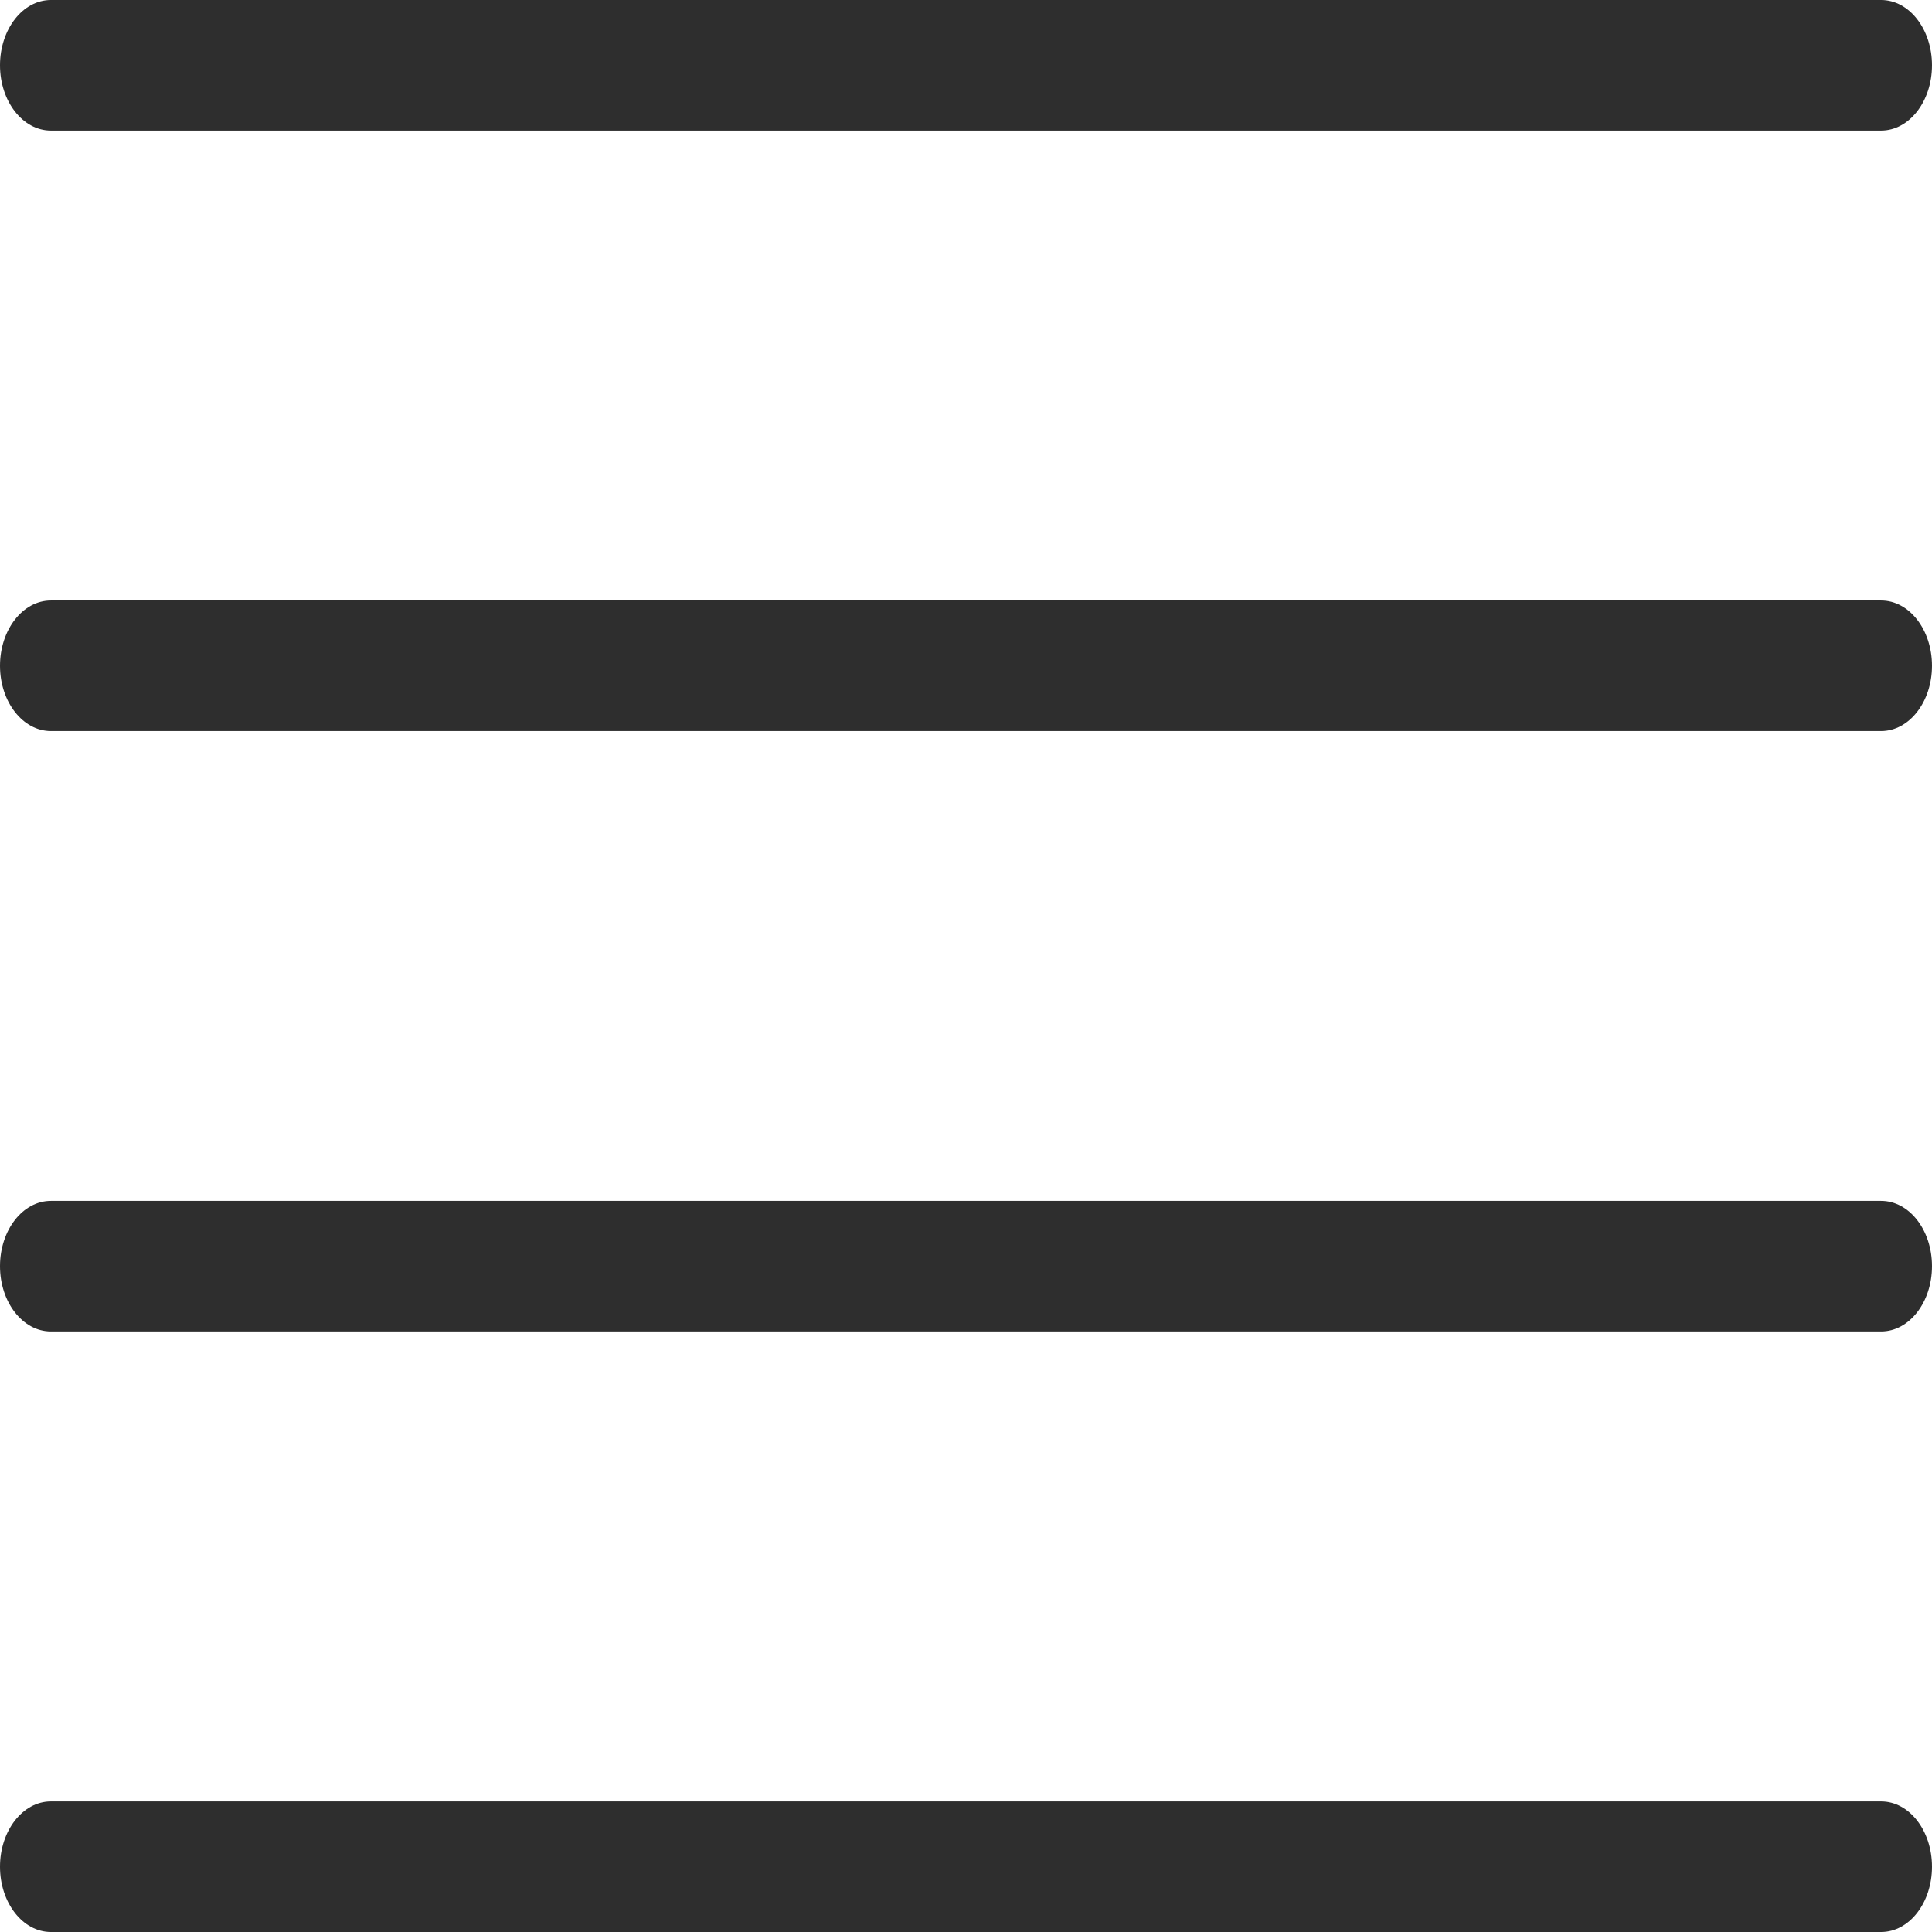
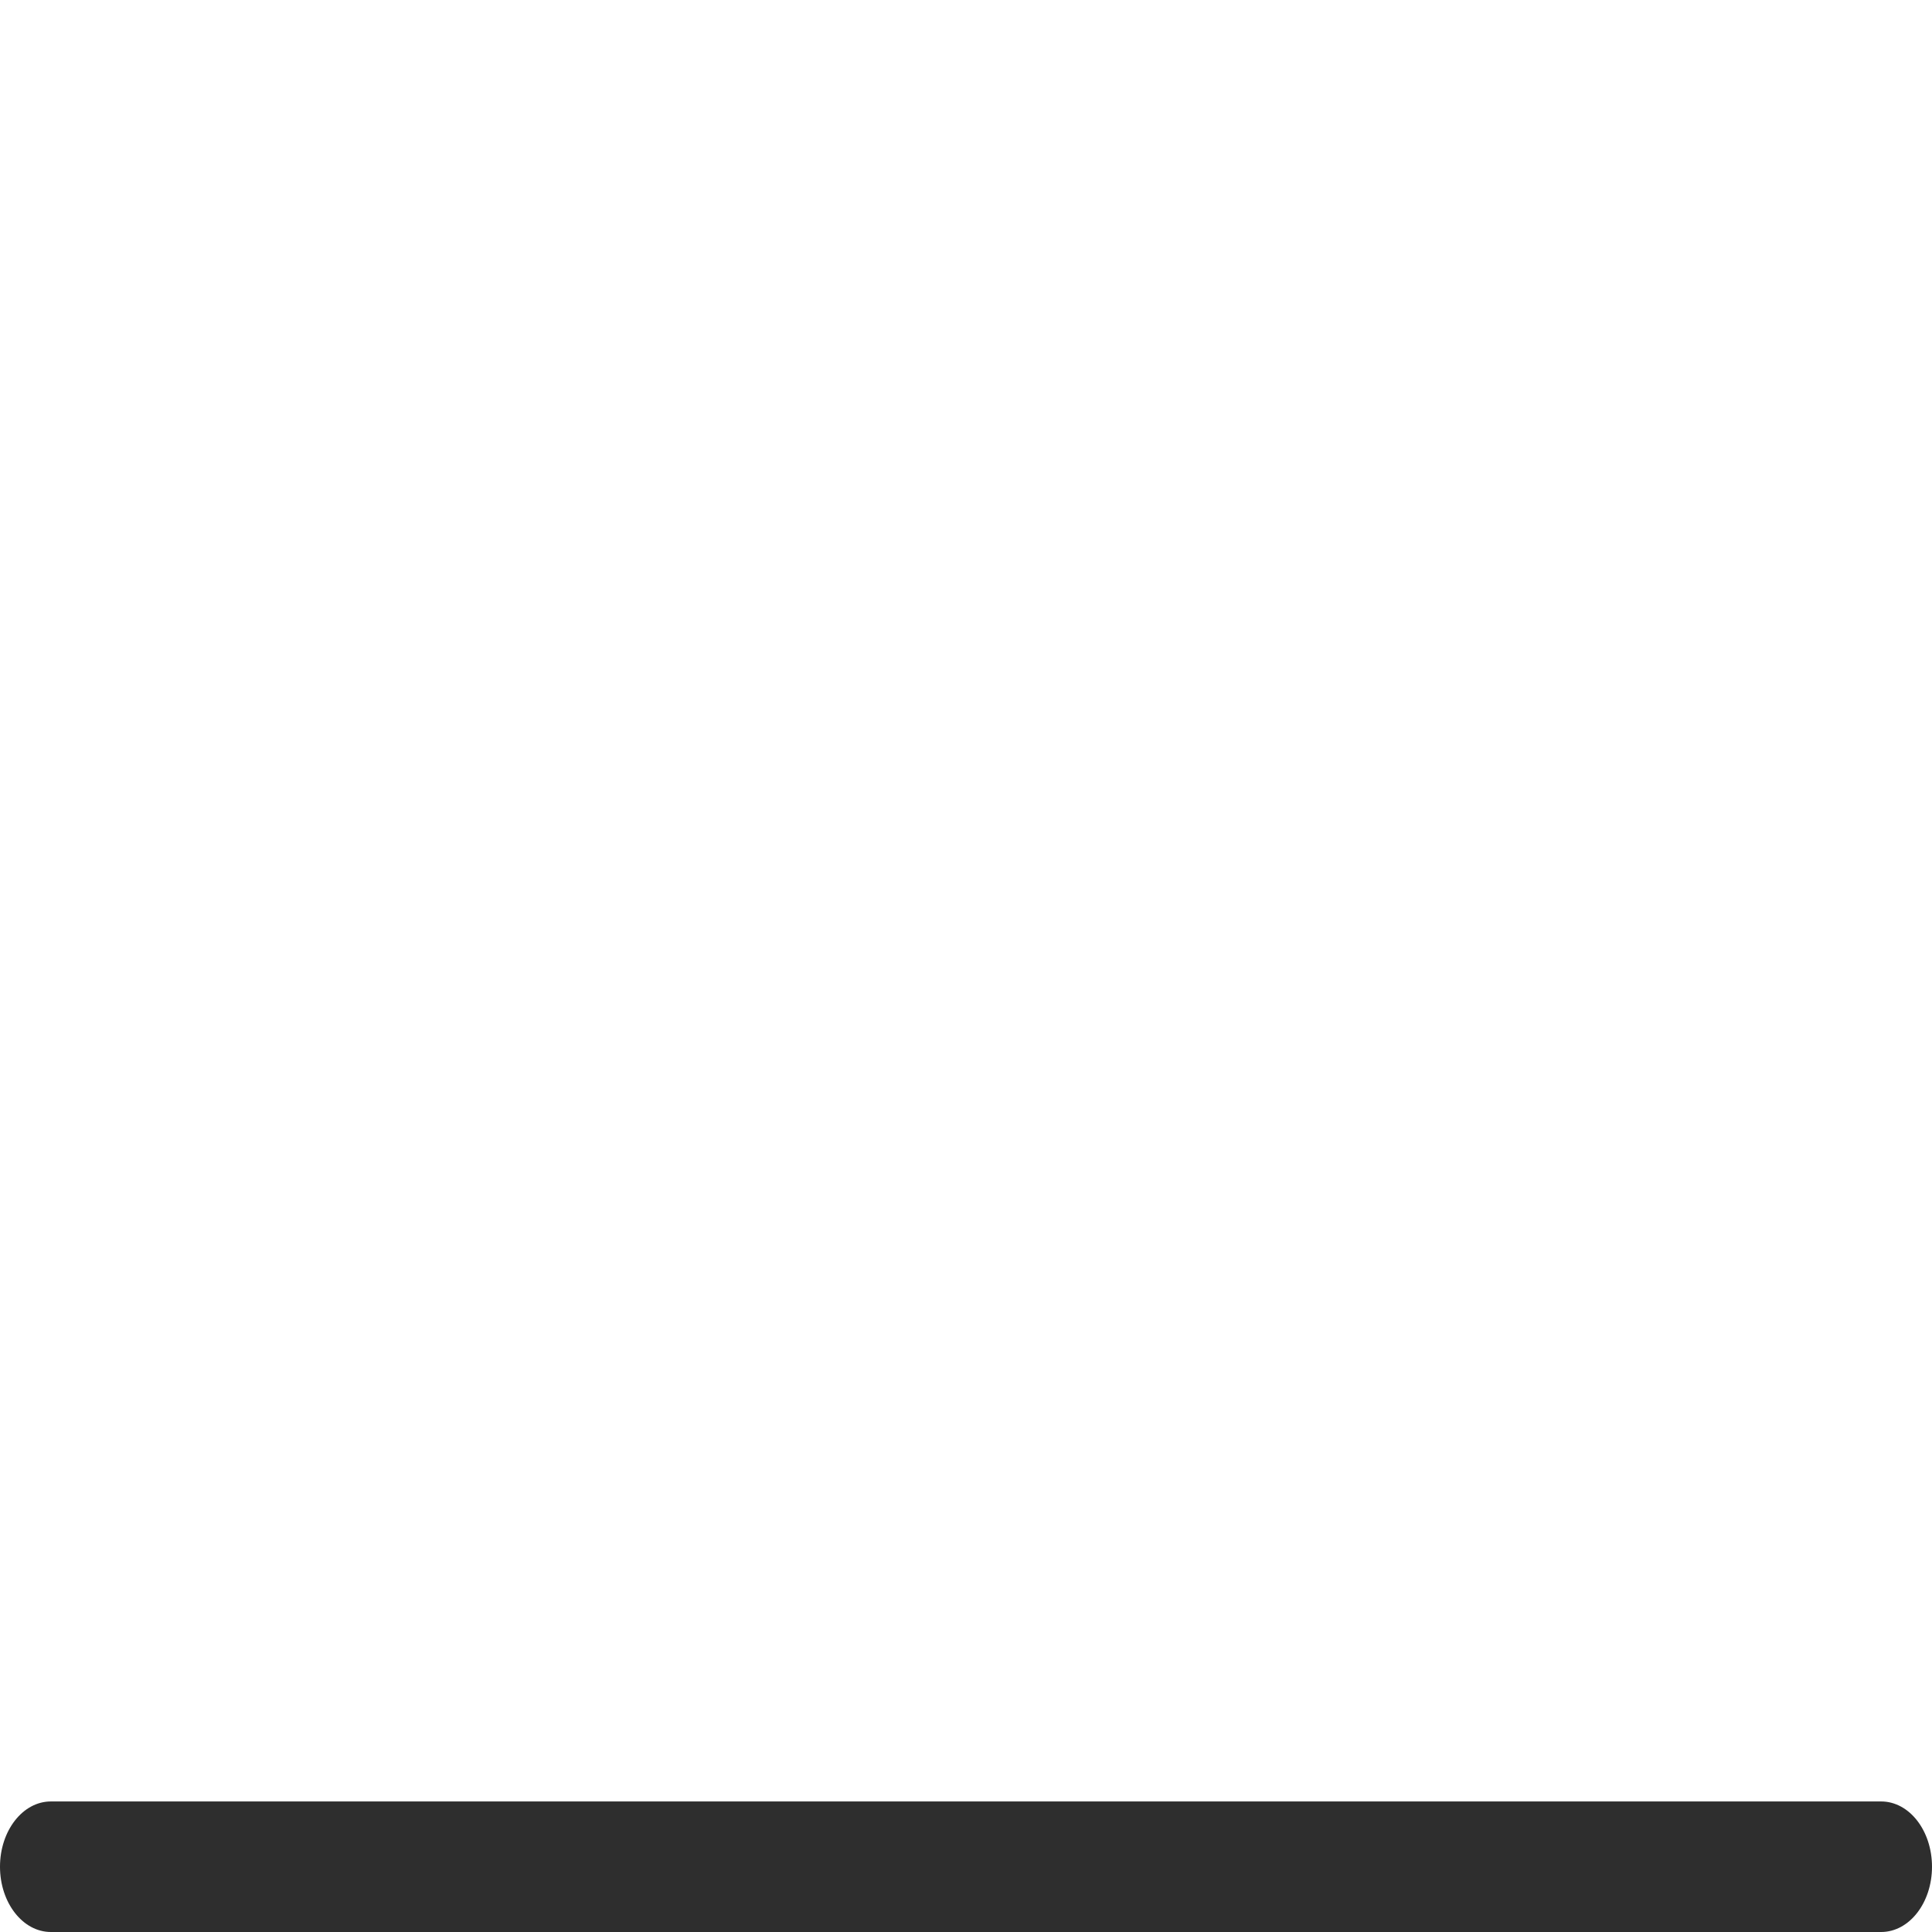
<svg xmlns="http://www.w3.org/2000/svg" version="1.1" x="0px" y="0px" width="29.6px" height="29.6px" viewBox="0 0 29.6 29.6" style="enable-background:new 0 0 29.6 29.6;" xml:space="preserve">
  <style type="text/css">
	.st0{fill:#2E2E2E;}
</style>
  <defs>
</defs>
  <g>
-     <path class="st0" d="M28.821,2H0.779C0.349,2,0,1.552,0,1s0.349-1,0.779-1h28.042C29.252,0,29.6,0.448,29.6,1S29.252,2,28.821,2z" />
-   </g>
+     </g>
  <g>
-     <path class="st0" d="M28.821,11.2H0.779C0.349,11.2,0,10.752,0,10.2s0.349-1,0.779-1h28.042c0.431,0,0.779,0.448,0.779,1   S29.252,11.2,28.821,11.2z" />
-   </g>
+     </g>
  <g>
-     <path class="st0" d="M28.821,20.399H0.779c-0.43,0-0.779-0.447-0.779-1s0.349-1,0.779-1h28.042c0.431,0,0.779,0.447,0.779,1   S29.252,20.399,28.821,20.399z" />
-   </g>
+     </g>
  <g>
    <path class="st0" d="M28.821,29.6H0.779C0.349,29.6,0,29.152,0,28.6s0.349-1,0.779-1h28.042c0.431,0,0.779,0.447,0.779,1   S29.252,29.6,28.821,29.6z" />
  </g>
</svg>